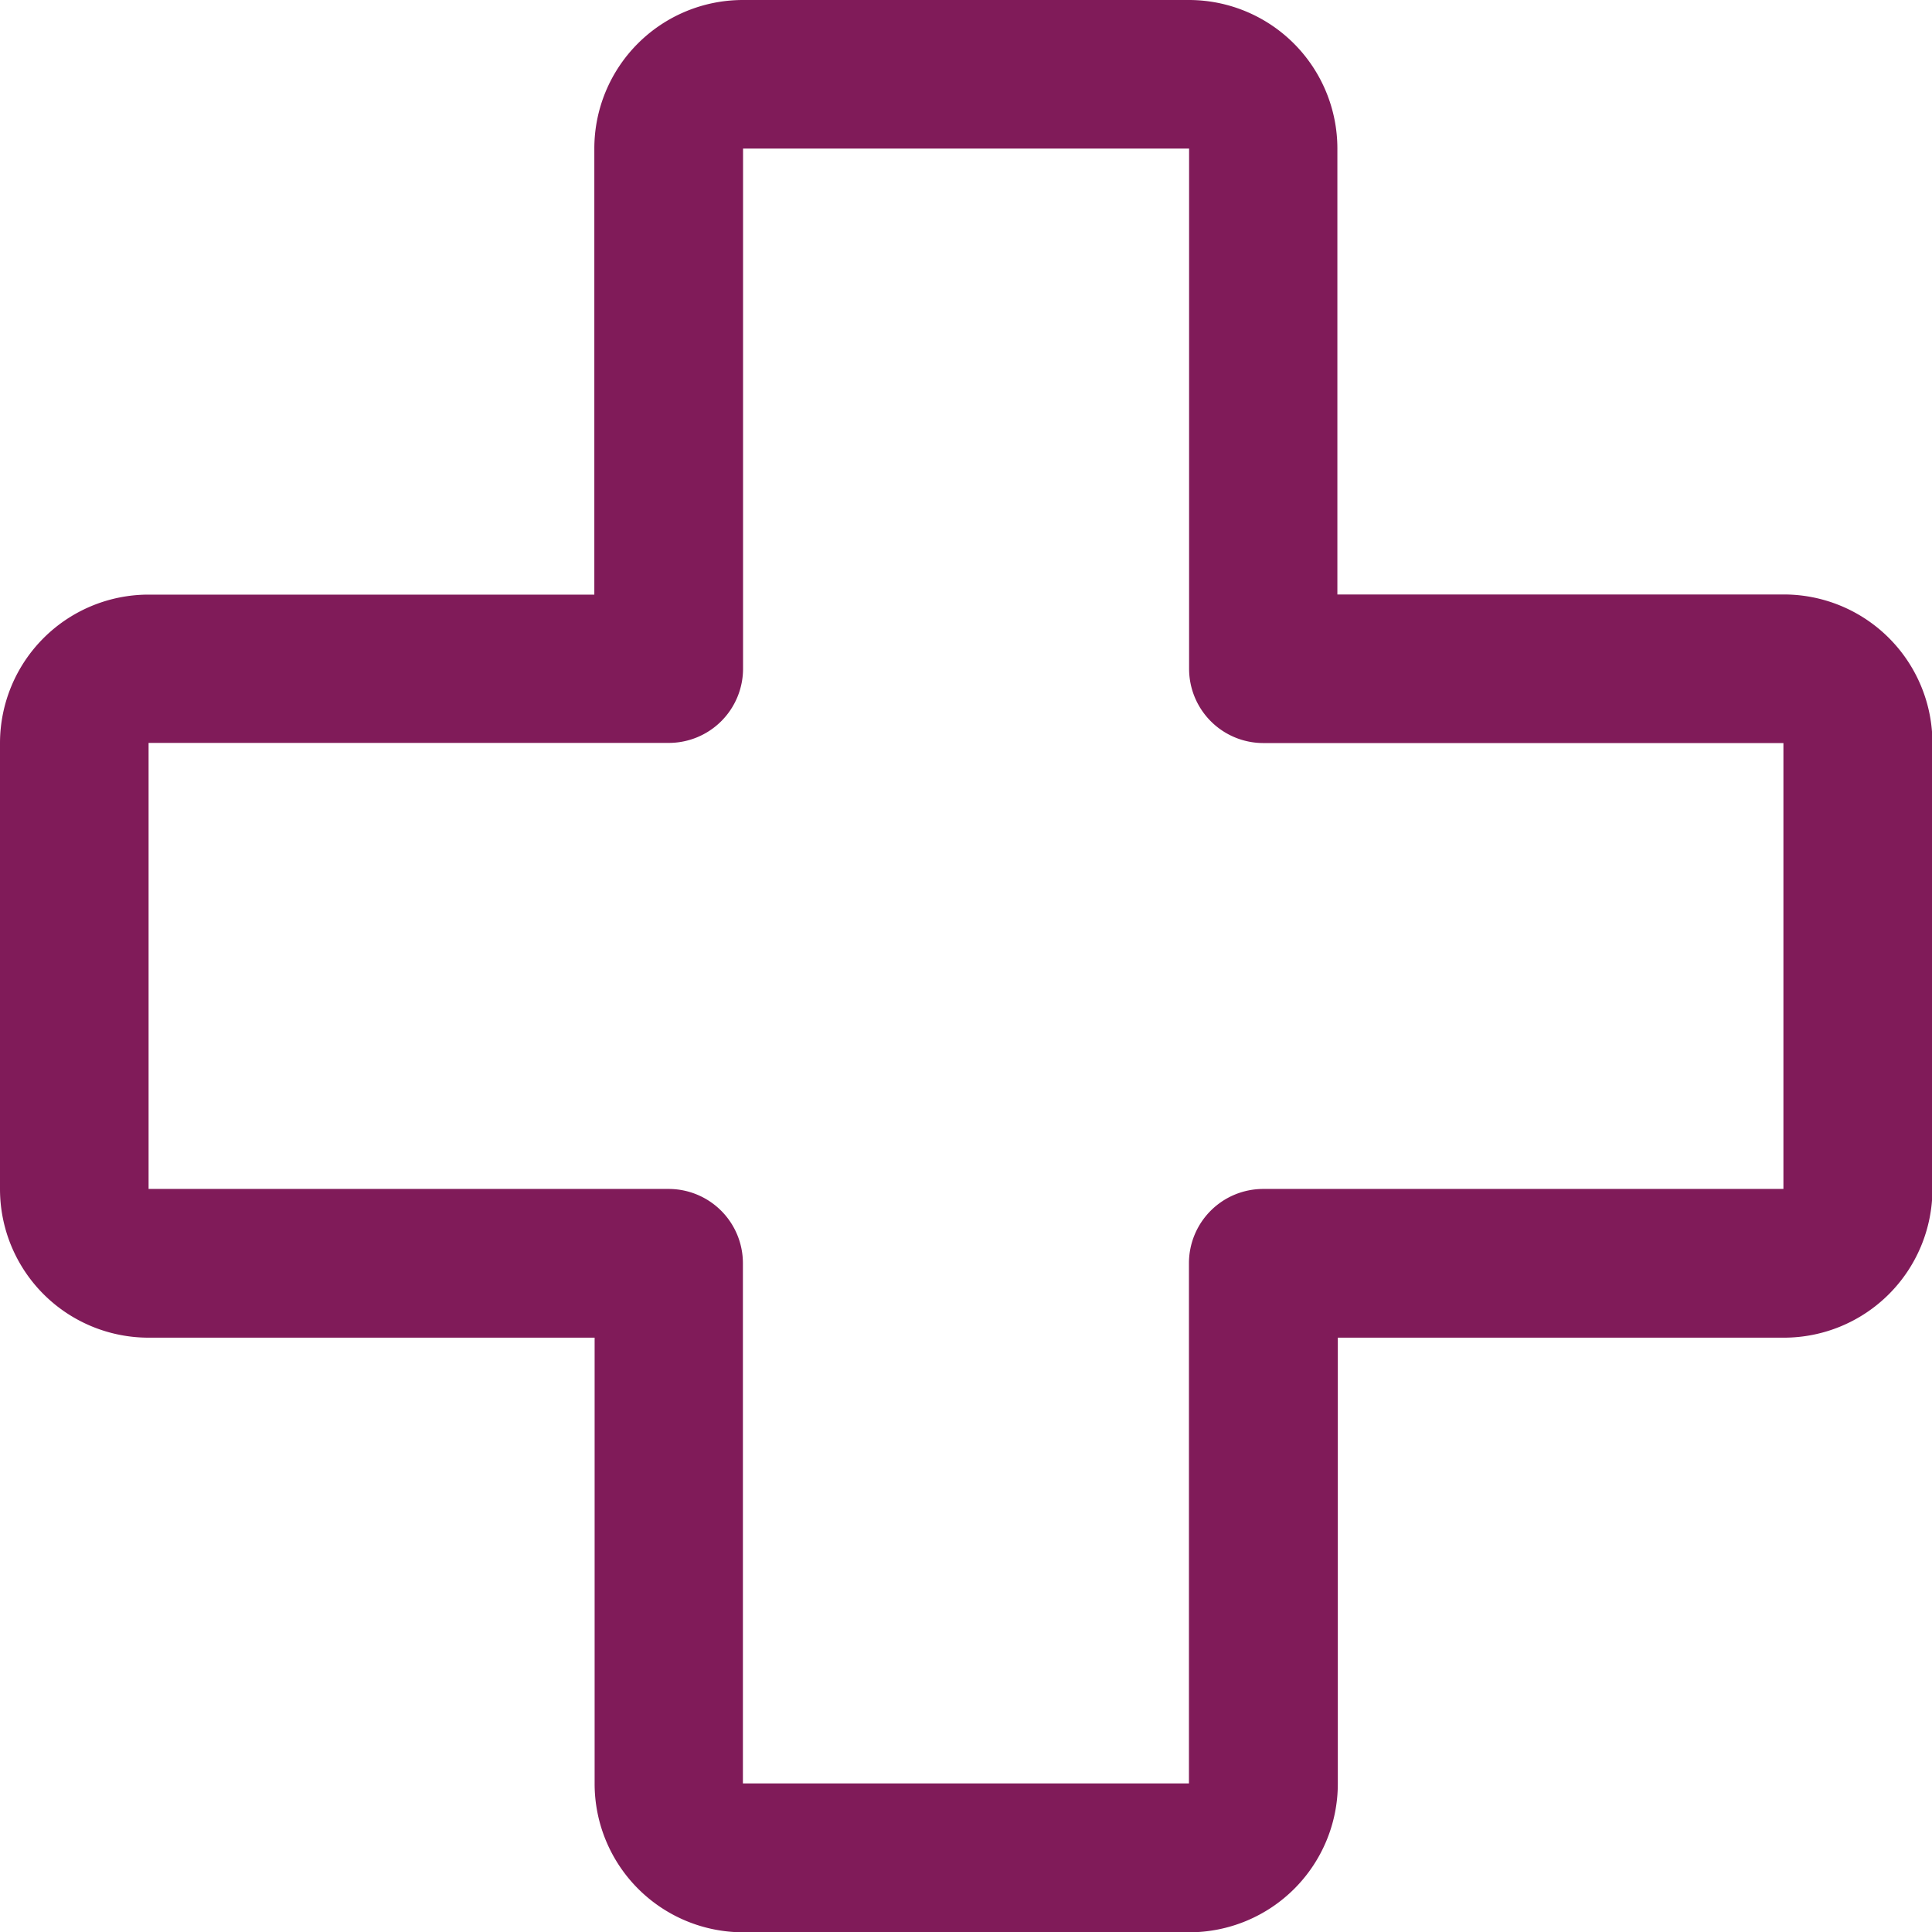
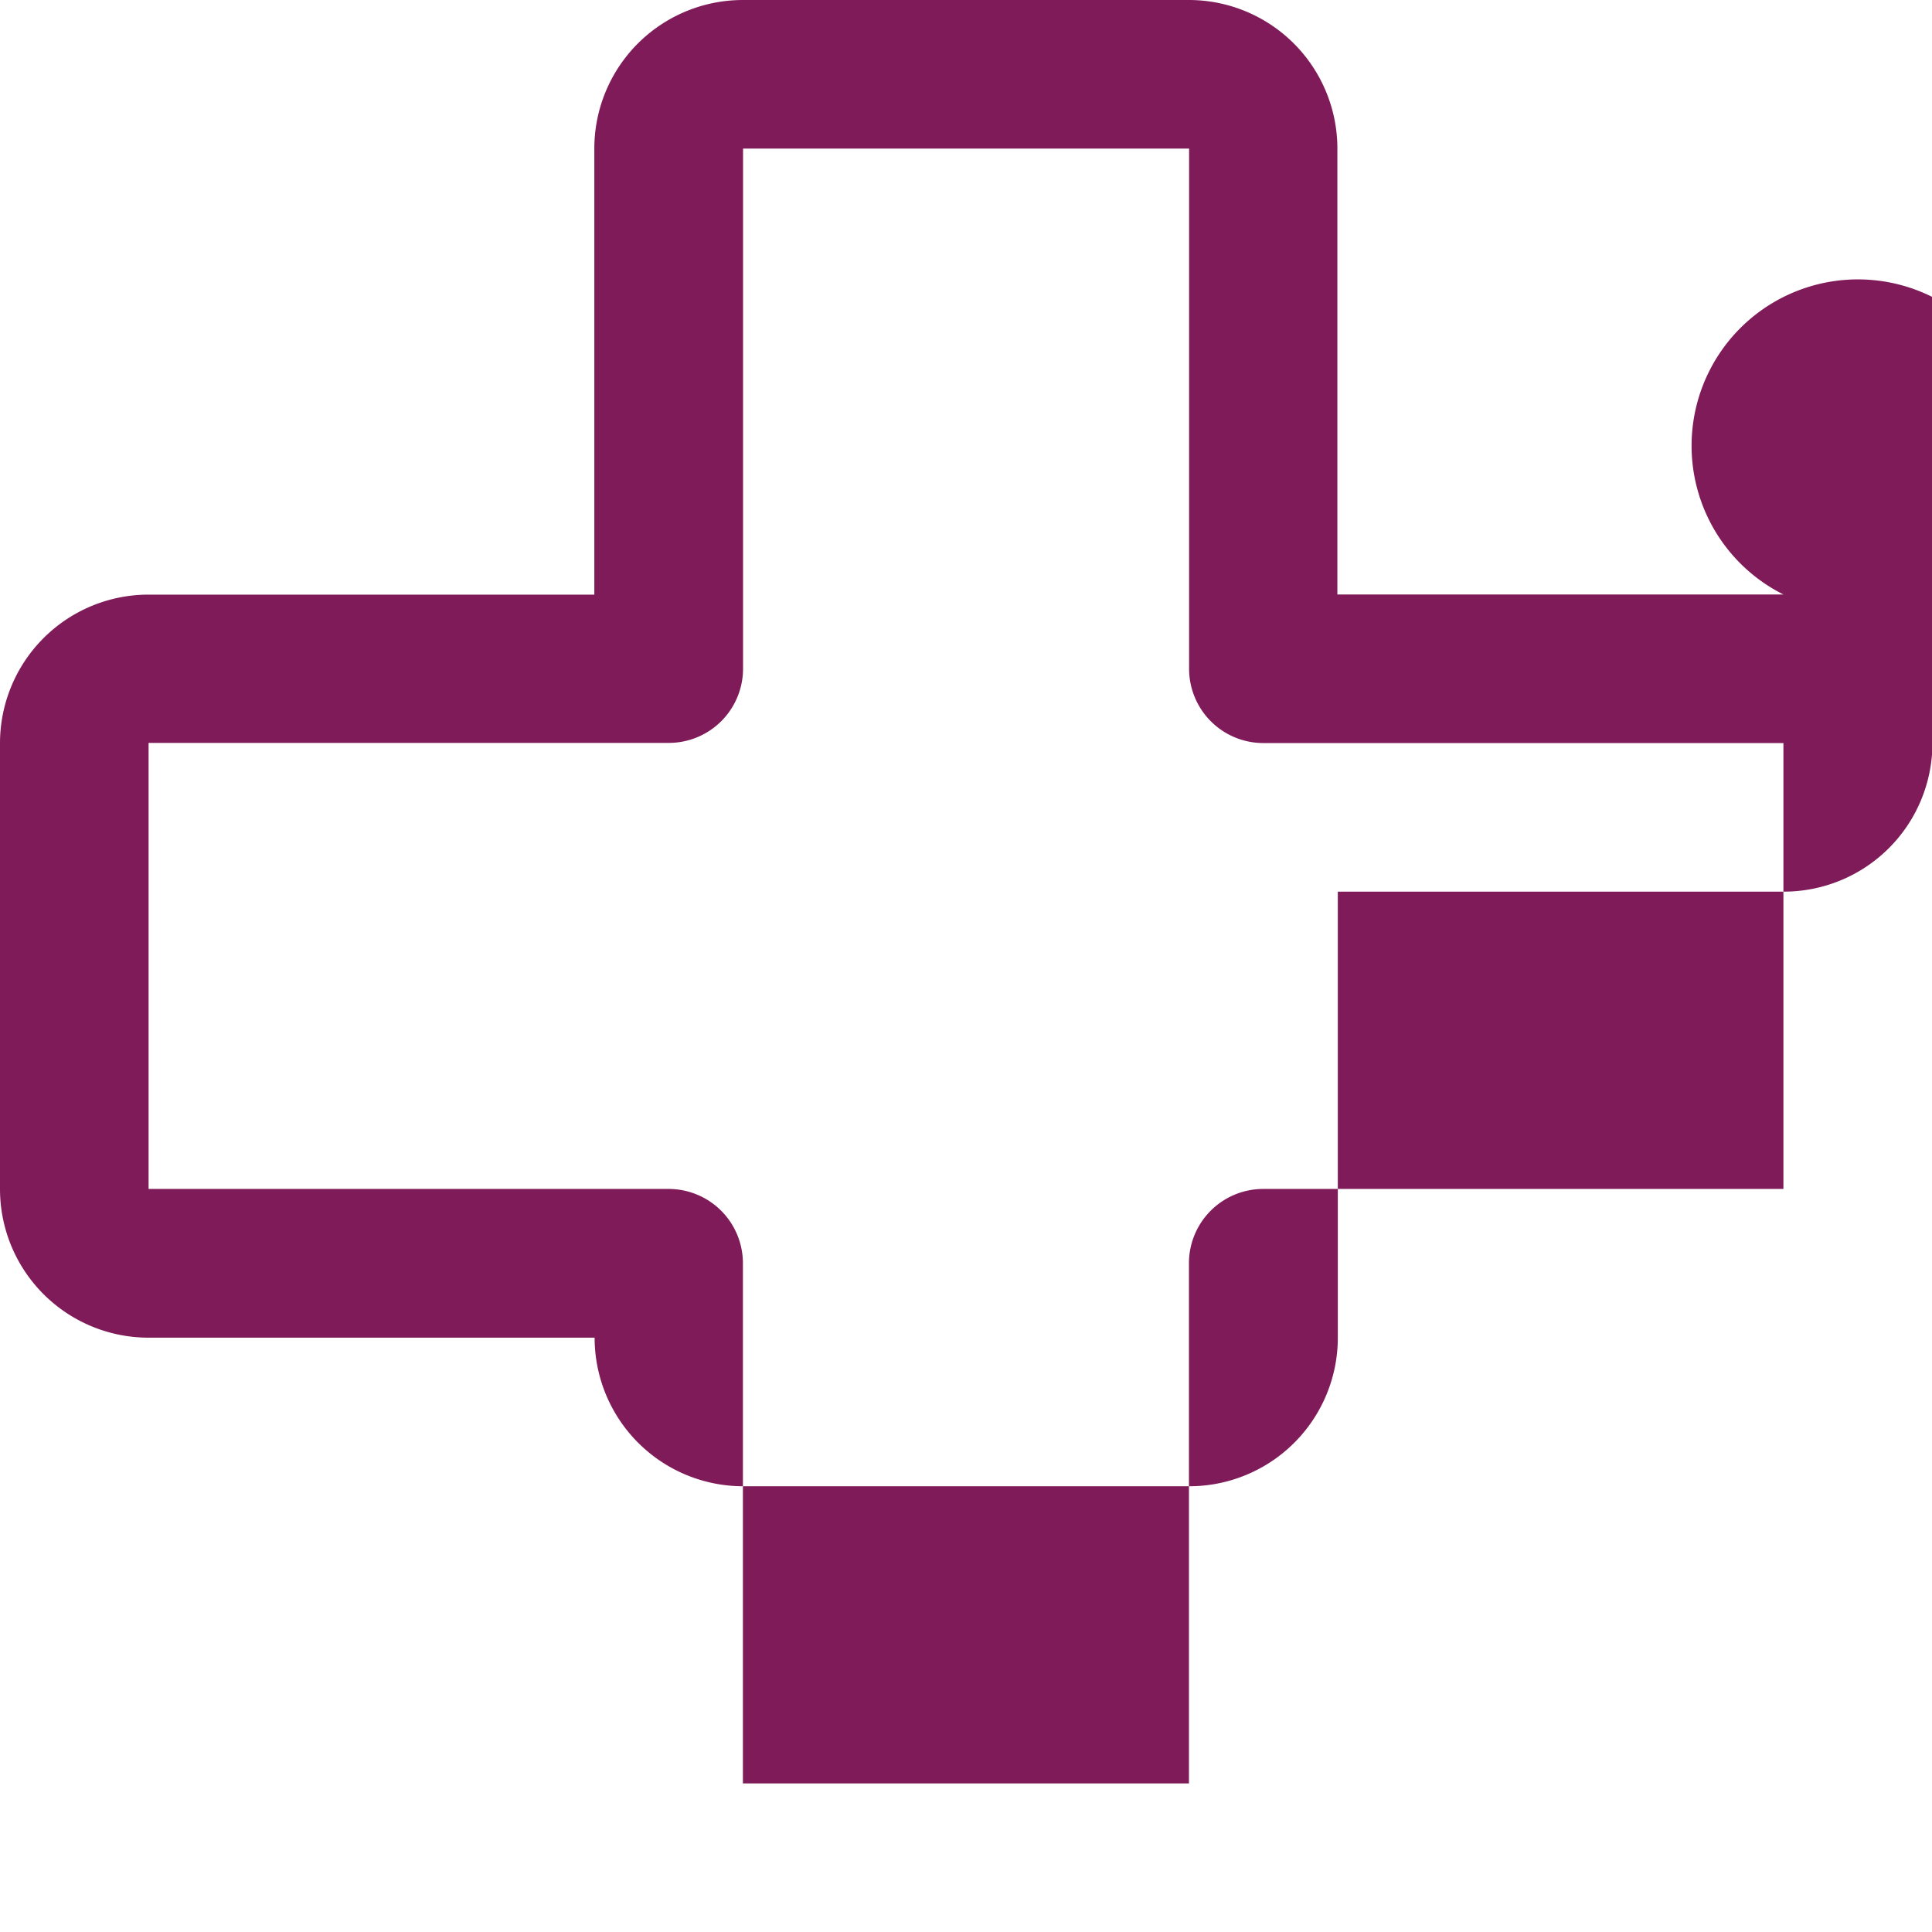
<svg xmlns="http://www.w3.org/2000/svg" width="26.422" height="26.422" viewBox="0 0 26.422 26.422">
-   <path id="Tracé_626" data-name="Tracé 626" d="M48.39,32.13h-6.1v-6.1A2.032,2.032,0,0,0,40.26,24h-6.1a2.032,2.032,0,0,0-2.032,2.032v6.1h-6.1A2.032,2.032,0,0,0,24,34.162v6.1a2.032,2.032,0,0,0,2.032,2.032h6.1v6.1a2.032,2.032,0,0,0,2.032,2.032h6.1a2.032,2.032,0,0,0,2.032-2.032v-6.1h6.1a2.032,2.032,0,0,0,2.032-2.032v-6.1A2.032,2.032,0,0,0,48.39,32.13Zm0,8.13H41.276a1.016,1.016,0,0,0-1.016,1.016V48.39h-6.1V41.276a1.016,1.016,0,0,0-1.016-1.016H26.032v-6.1h7.114a1.016,1.016,0,0,0,1.016-1.016V26.032h6.1v7.114a1.016,1.016,0,0,0,1.016,1.016H48.39Z" transform="translate(-24 -24)" fill="#801b59" />
+   <path id="Tracé_626" data-name="Tracé 626" d="M48.39,32.13h-6.1v-6.1A2.032,2.032,0,0,0,40.26,24h-6.1a2.032,2.032,0,0,0-2.032,2.032v6.1h-6.1A2.032,2.032,0,0,0,24,34.162v6.1a2.032,2.032,0,0,0,2.032,2.032h6.1a2.032,2.032,0,0,0,2.032,2.032h6.1a2.032,2.032,0,0,0,2.032-2.032v-6.1h6.1a2.032,2.032,0,0,0,2.032-2.032v-6.1A2.032,2.032,0,0,0,48.39,32.13Zm0,8.13H41.276a1.016,1.016,0,0,0-1.016,1.016V48.39h-6.1V41.276a1.016,1.016,0,0,0-1.016-1.016H26.032v-6.1h7.114a1.016,1.016,0,0,0,1.016-1.016V26.032h6.1v7.114a1.016,1.016,0,0,0,1.016,1.016H48.39Z" transform="translate(-24 -24)" fill="#801b59" />
</svg>